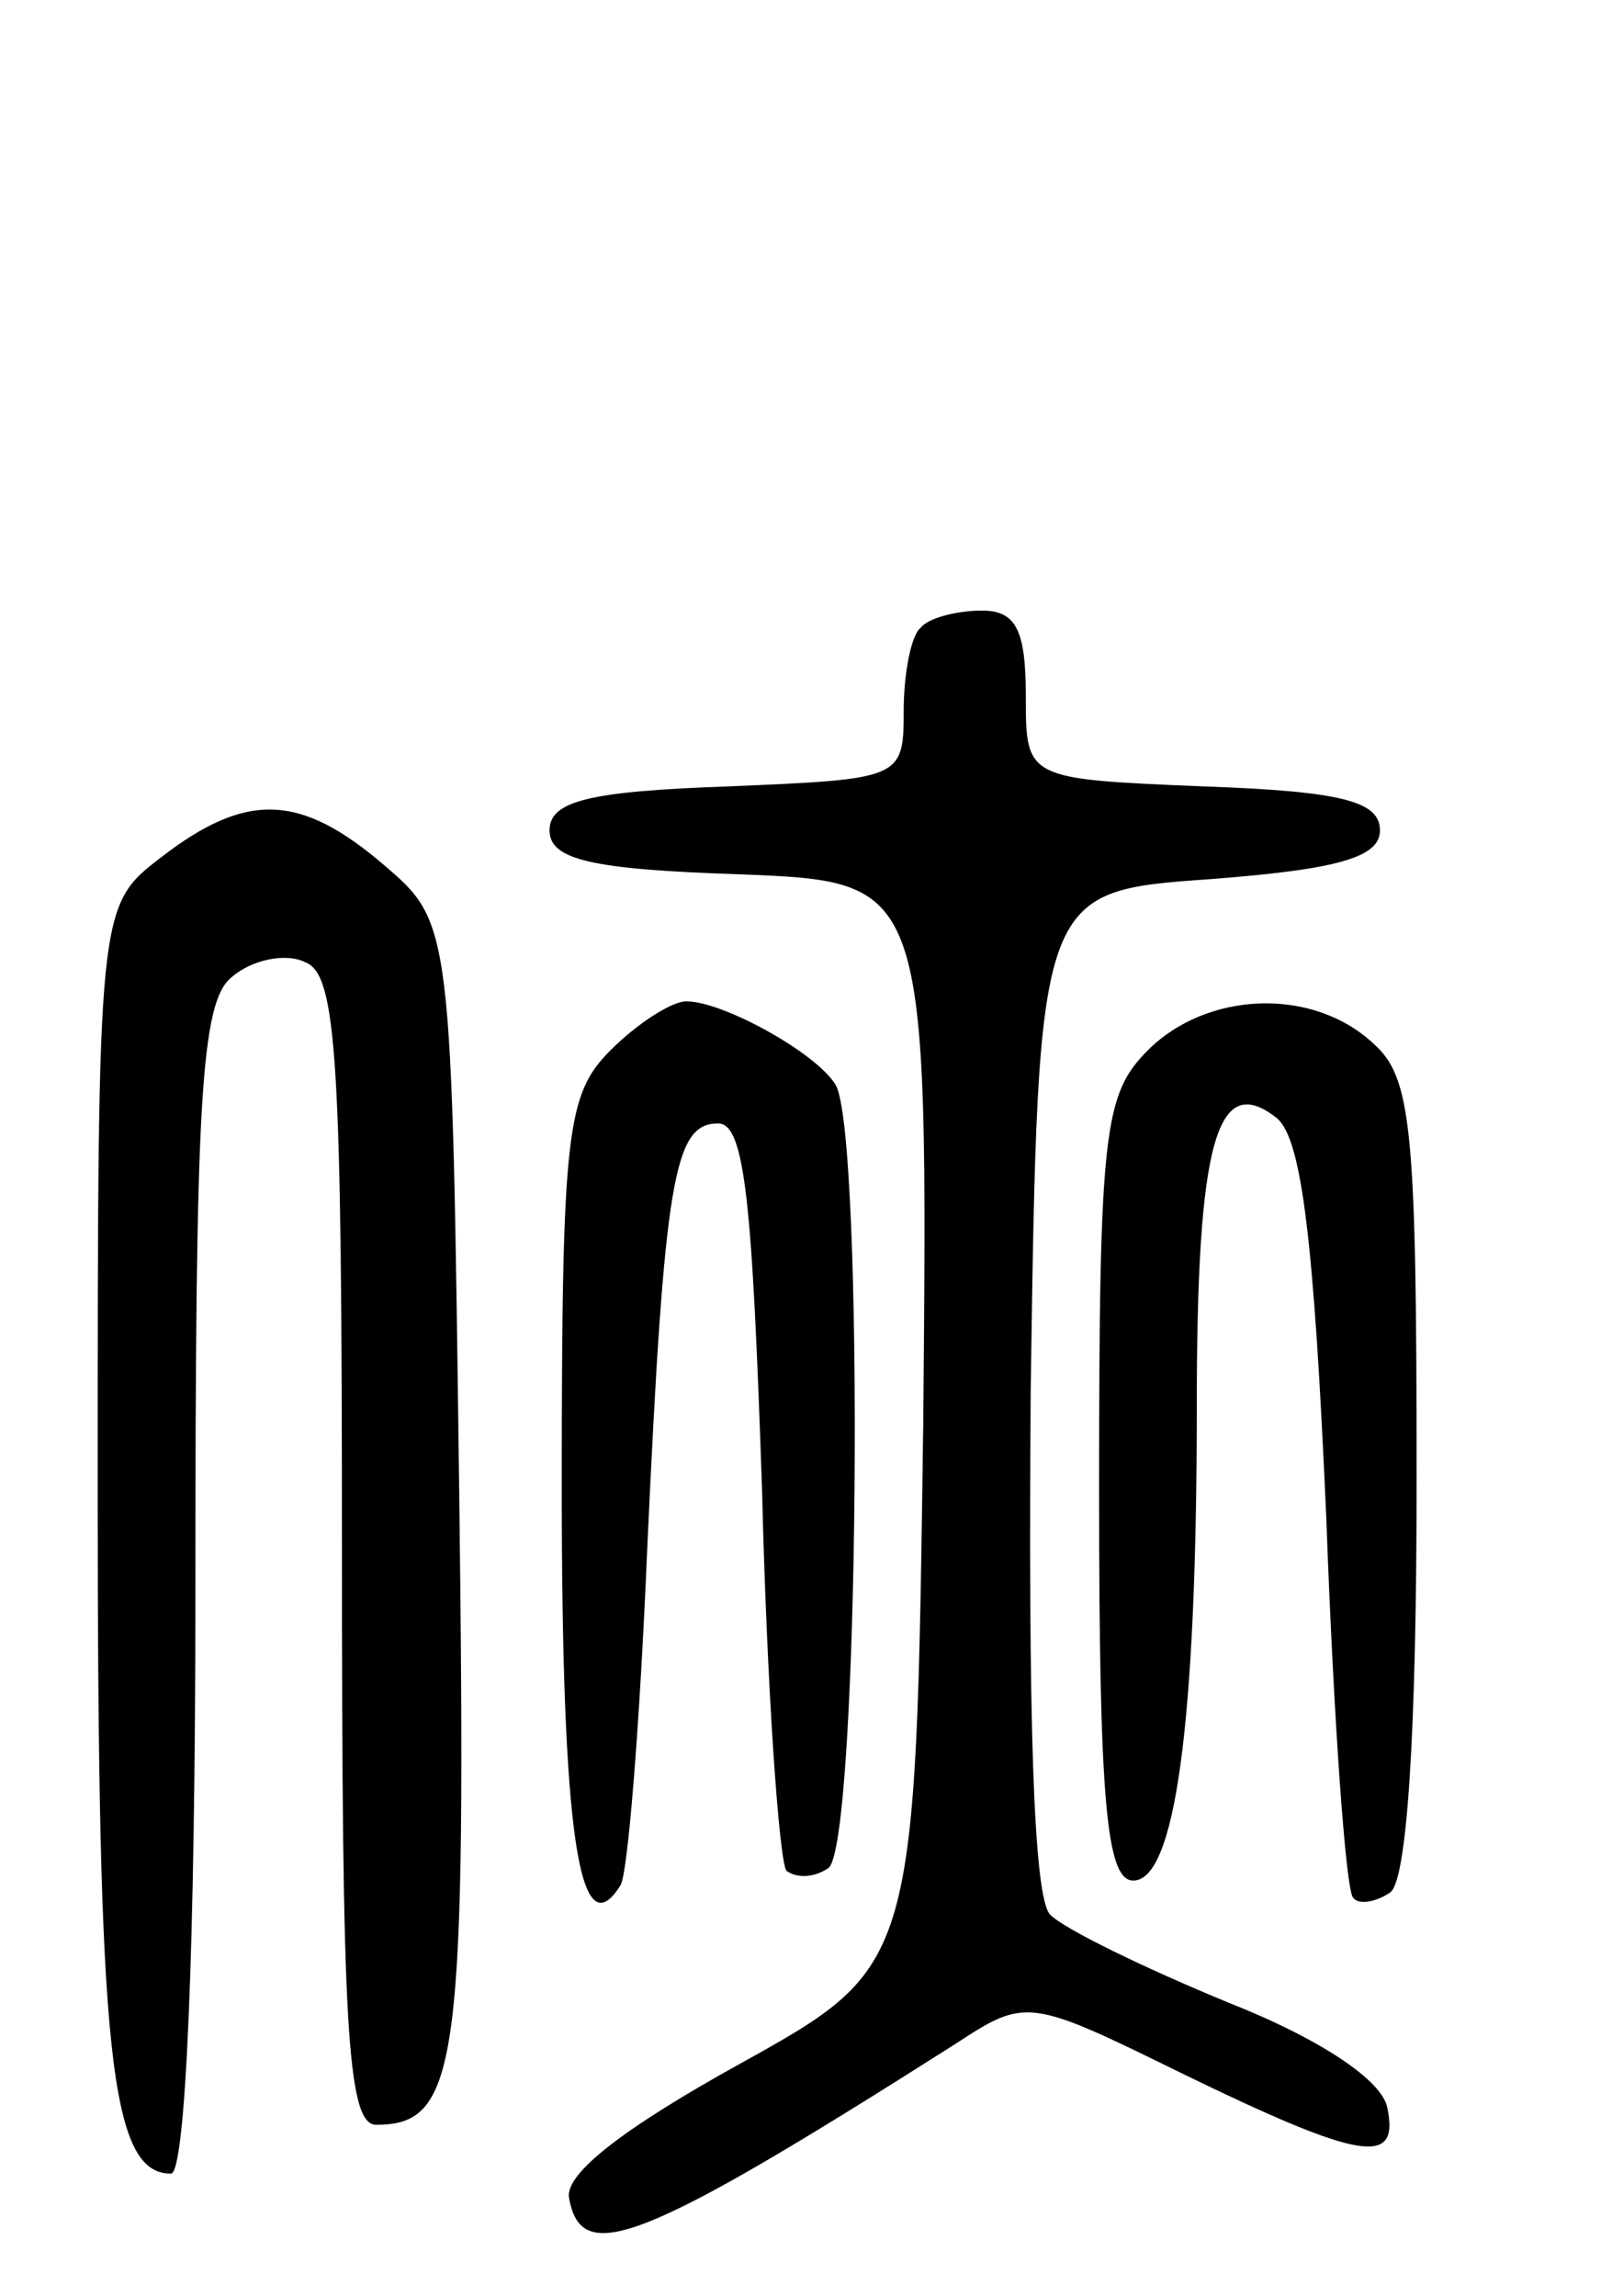
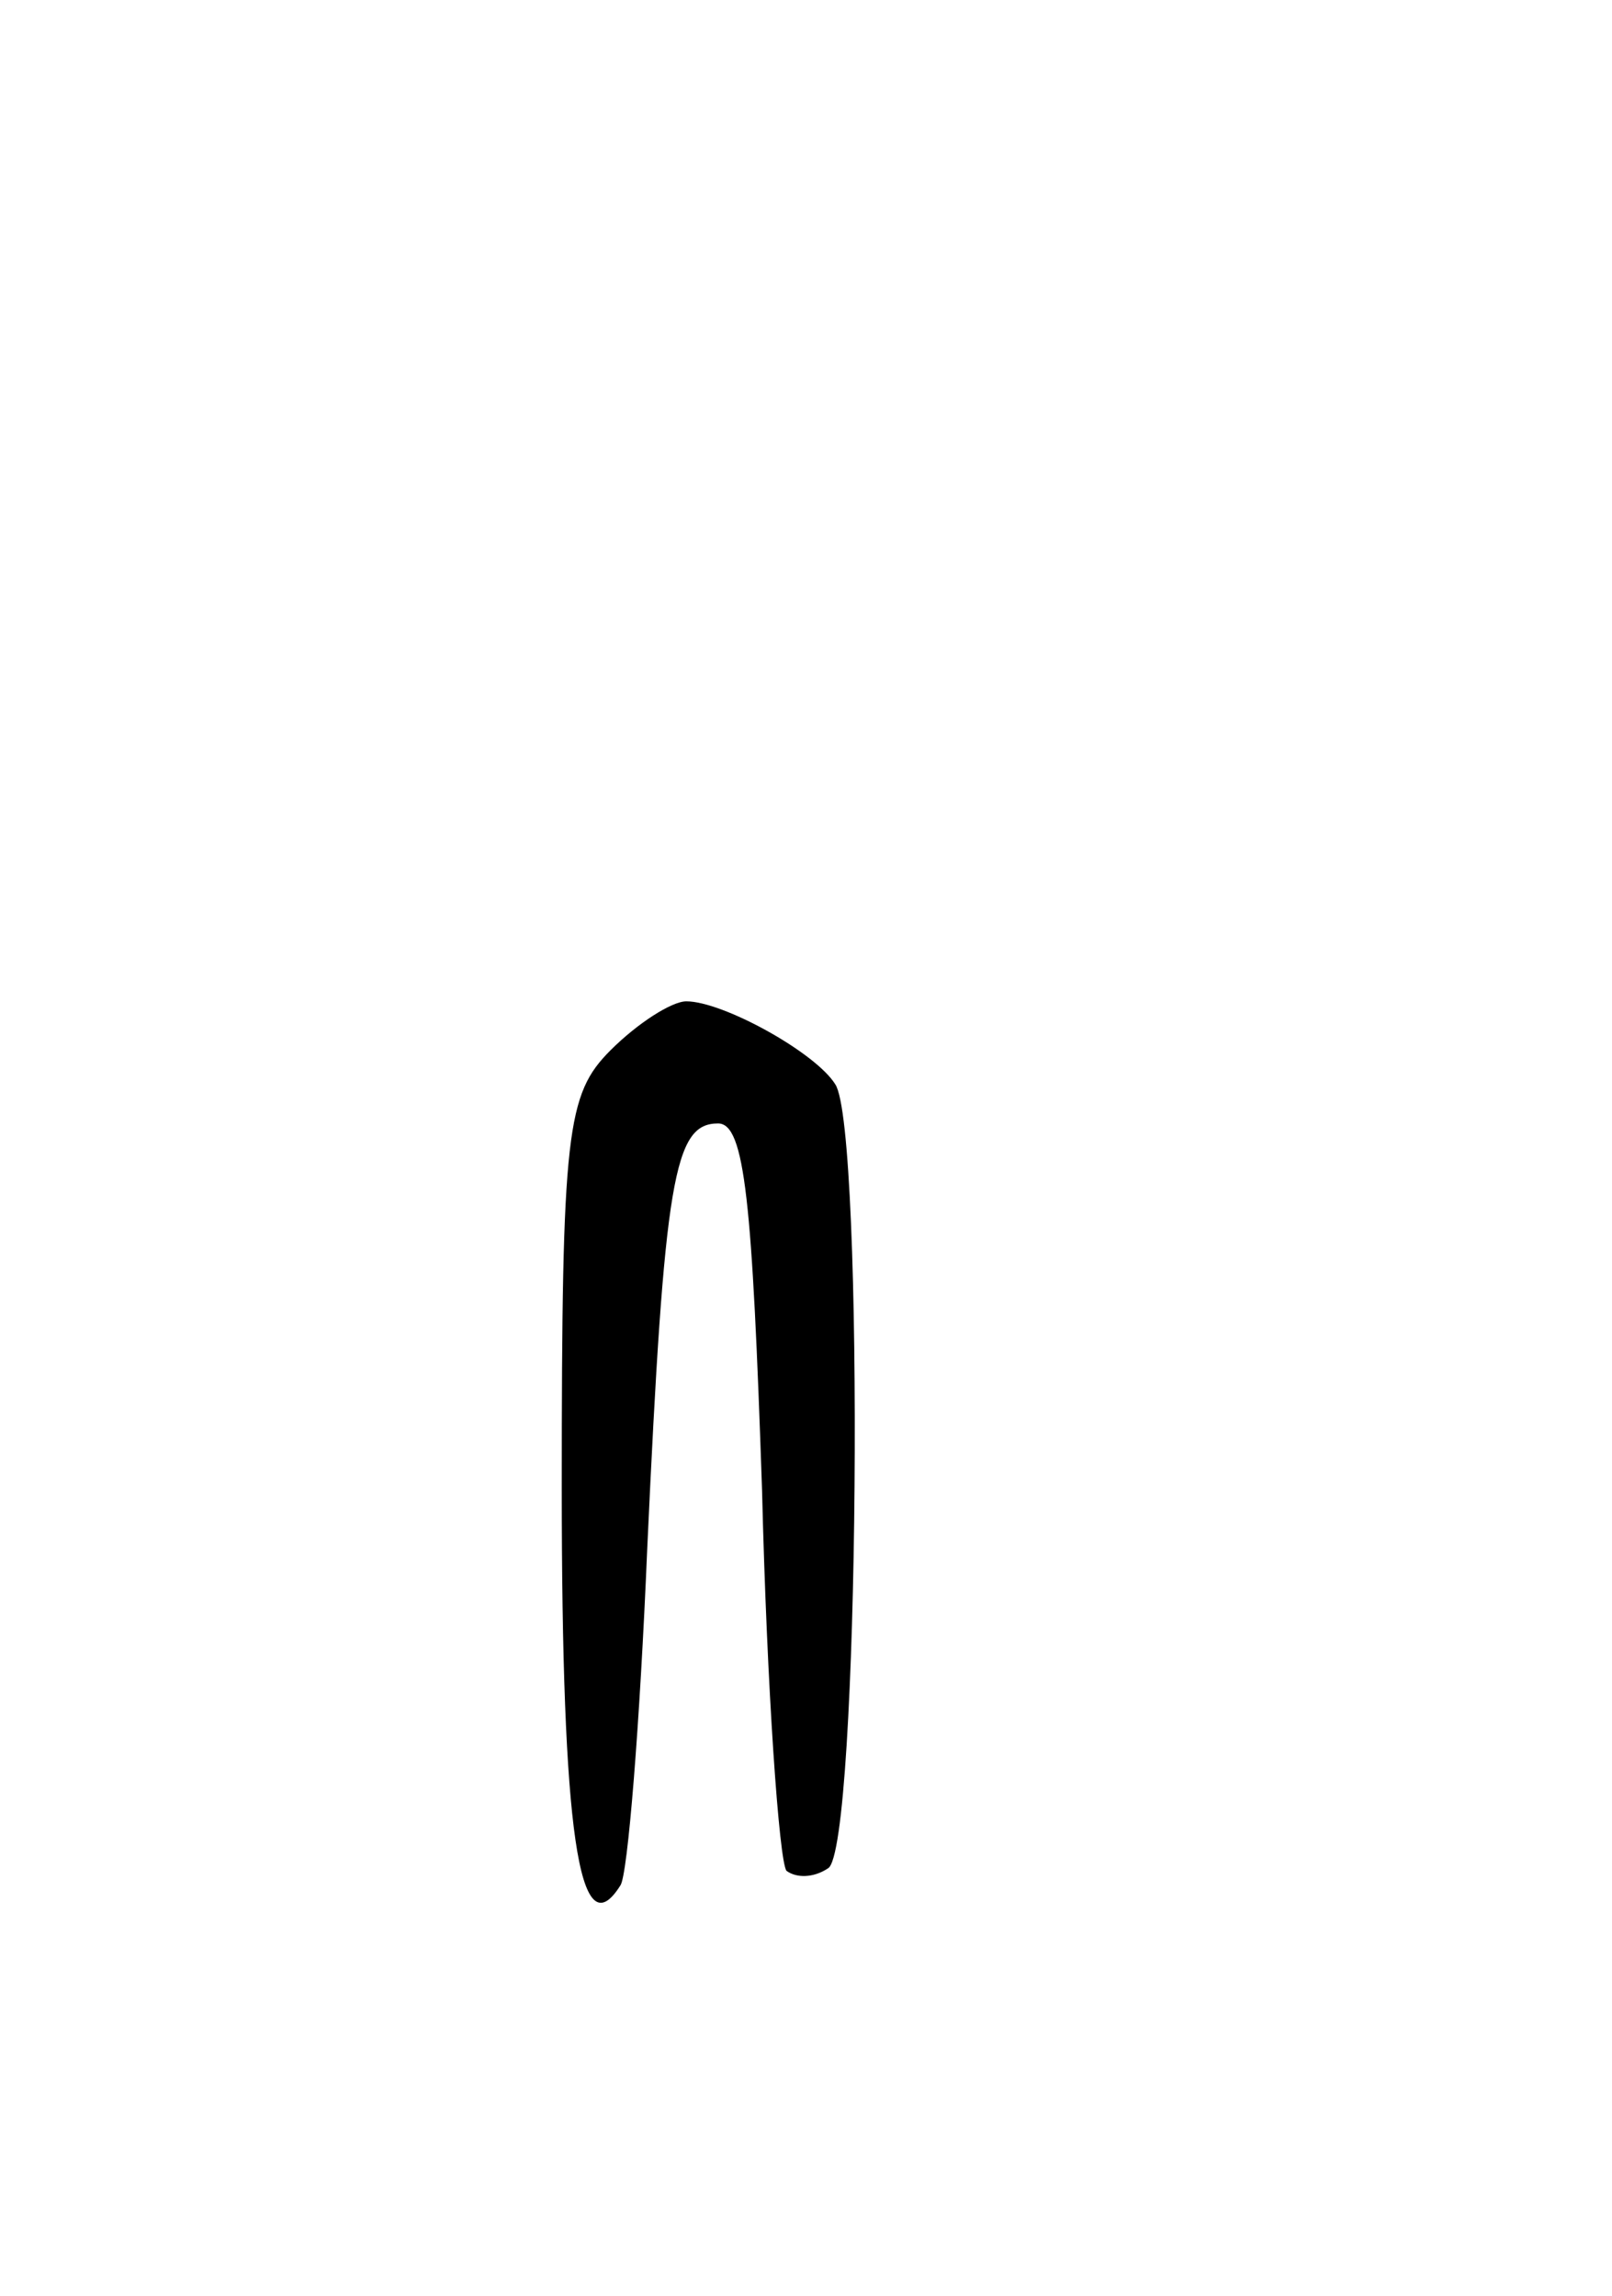
<svg xmlns="http://www.w3.org/2000/svg" version="1.0" width="66" height="94" viewBox="0 0 66 94">
  <g transform="translate(0,94) scale(0.1,-0.1)">
-     <path d="M377 683 c-4 -3 -7 -19 -7 -34 0 -28 -1 -28 -72 -31 -57 -2 -73 -6 -73 -18 0 -12 17 -16 78 -18 77 -3 77 -3 75 -225 -3 -222 -3 -222 -75 -262 -47 -26 -72 -45 -70 -55 5 -28 29 -19 158 63 29 19 30 19 93 -12 74 -36 89 -38 84 -14 -2 11 -27 28 -65 43 -34 14 -67 30 -73 36 -7 7 -9 82 -8 215 3 204 3 204 73 209 53 4 70 9 70 20 0 12 -16 16 -72 18 -73 3 -73 3 -73 37 0 27 -4 35 -18 35 -10 0 -22 -3 -25 -7z" />
-     <path d="M66 589 c-26 -20 -26 -20 -26 -260 0 -230 5 -279 30 -279 6 0 10 92 10 239 0 199 2 241 15 251 8 7 22 10 30 6 13 -5 15 -40 15 -241 0 -193 2 -235 14 -235 34 0 37 25 34 260 -3 232 -3 232 -31 256 -34 29 -56 30 -91 3z" />
    <path d="M250 510 c-18 -18 -20 -33 -20 -179 0 -141 7 -190 24 -163 3 4 8 66 11 138 7 152 11 174 29 174 11 0 14 -32 18 -150 2 -82 7 -152 10 -156 4 -3 11 -3 17 1 13 7 15 303 3 321 -8 13 -46 34 -61 34 -6 0 -20 -9 -31 -20z" />
-     <path d="M470 510 c-18 -18 -20 -33 -20 -180 0 -128 3 -160 14 -160 17 0 26 63 26 194 0 108 8 138 33 118 10 -9 15 -50 20 -163 3 -83 8 -153 11 -156 2 -3 9 -2 15 2 7 4 11 64 11 169 0 145 -2 165 -18 179 -25 23 -68 21 -92 -3z" />
  </g>
</svg>